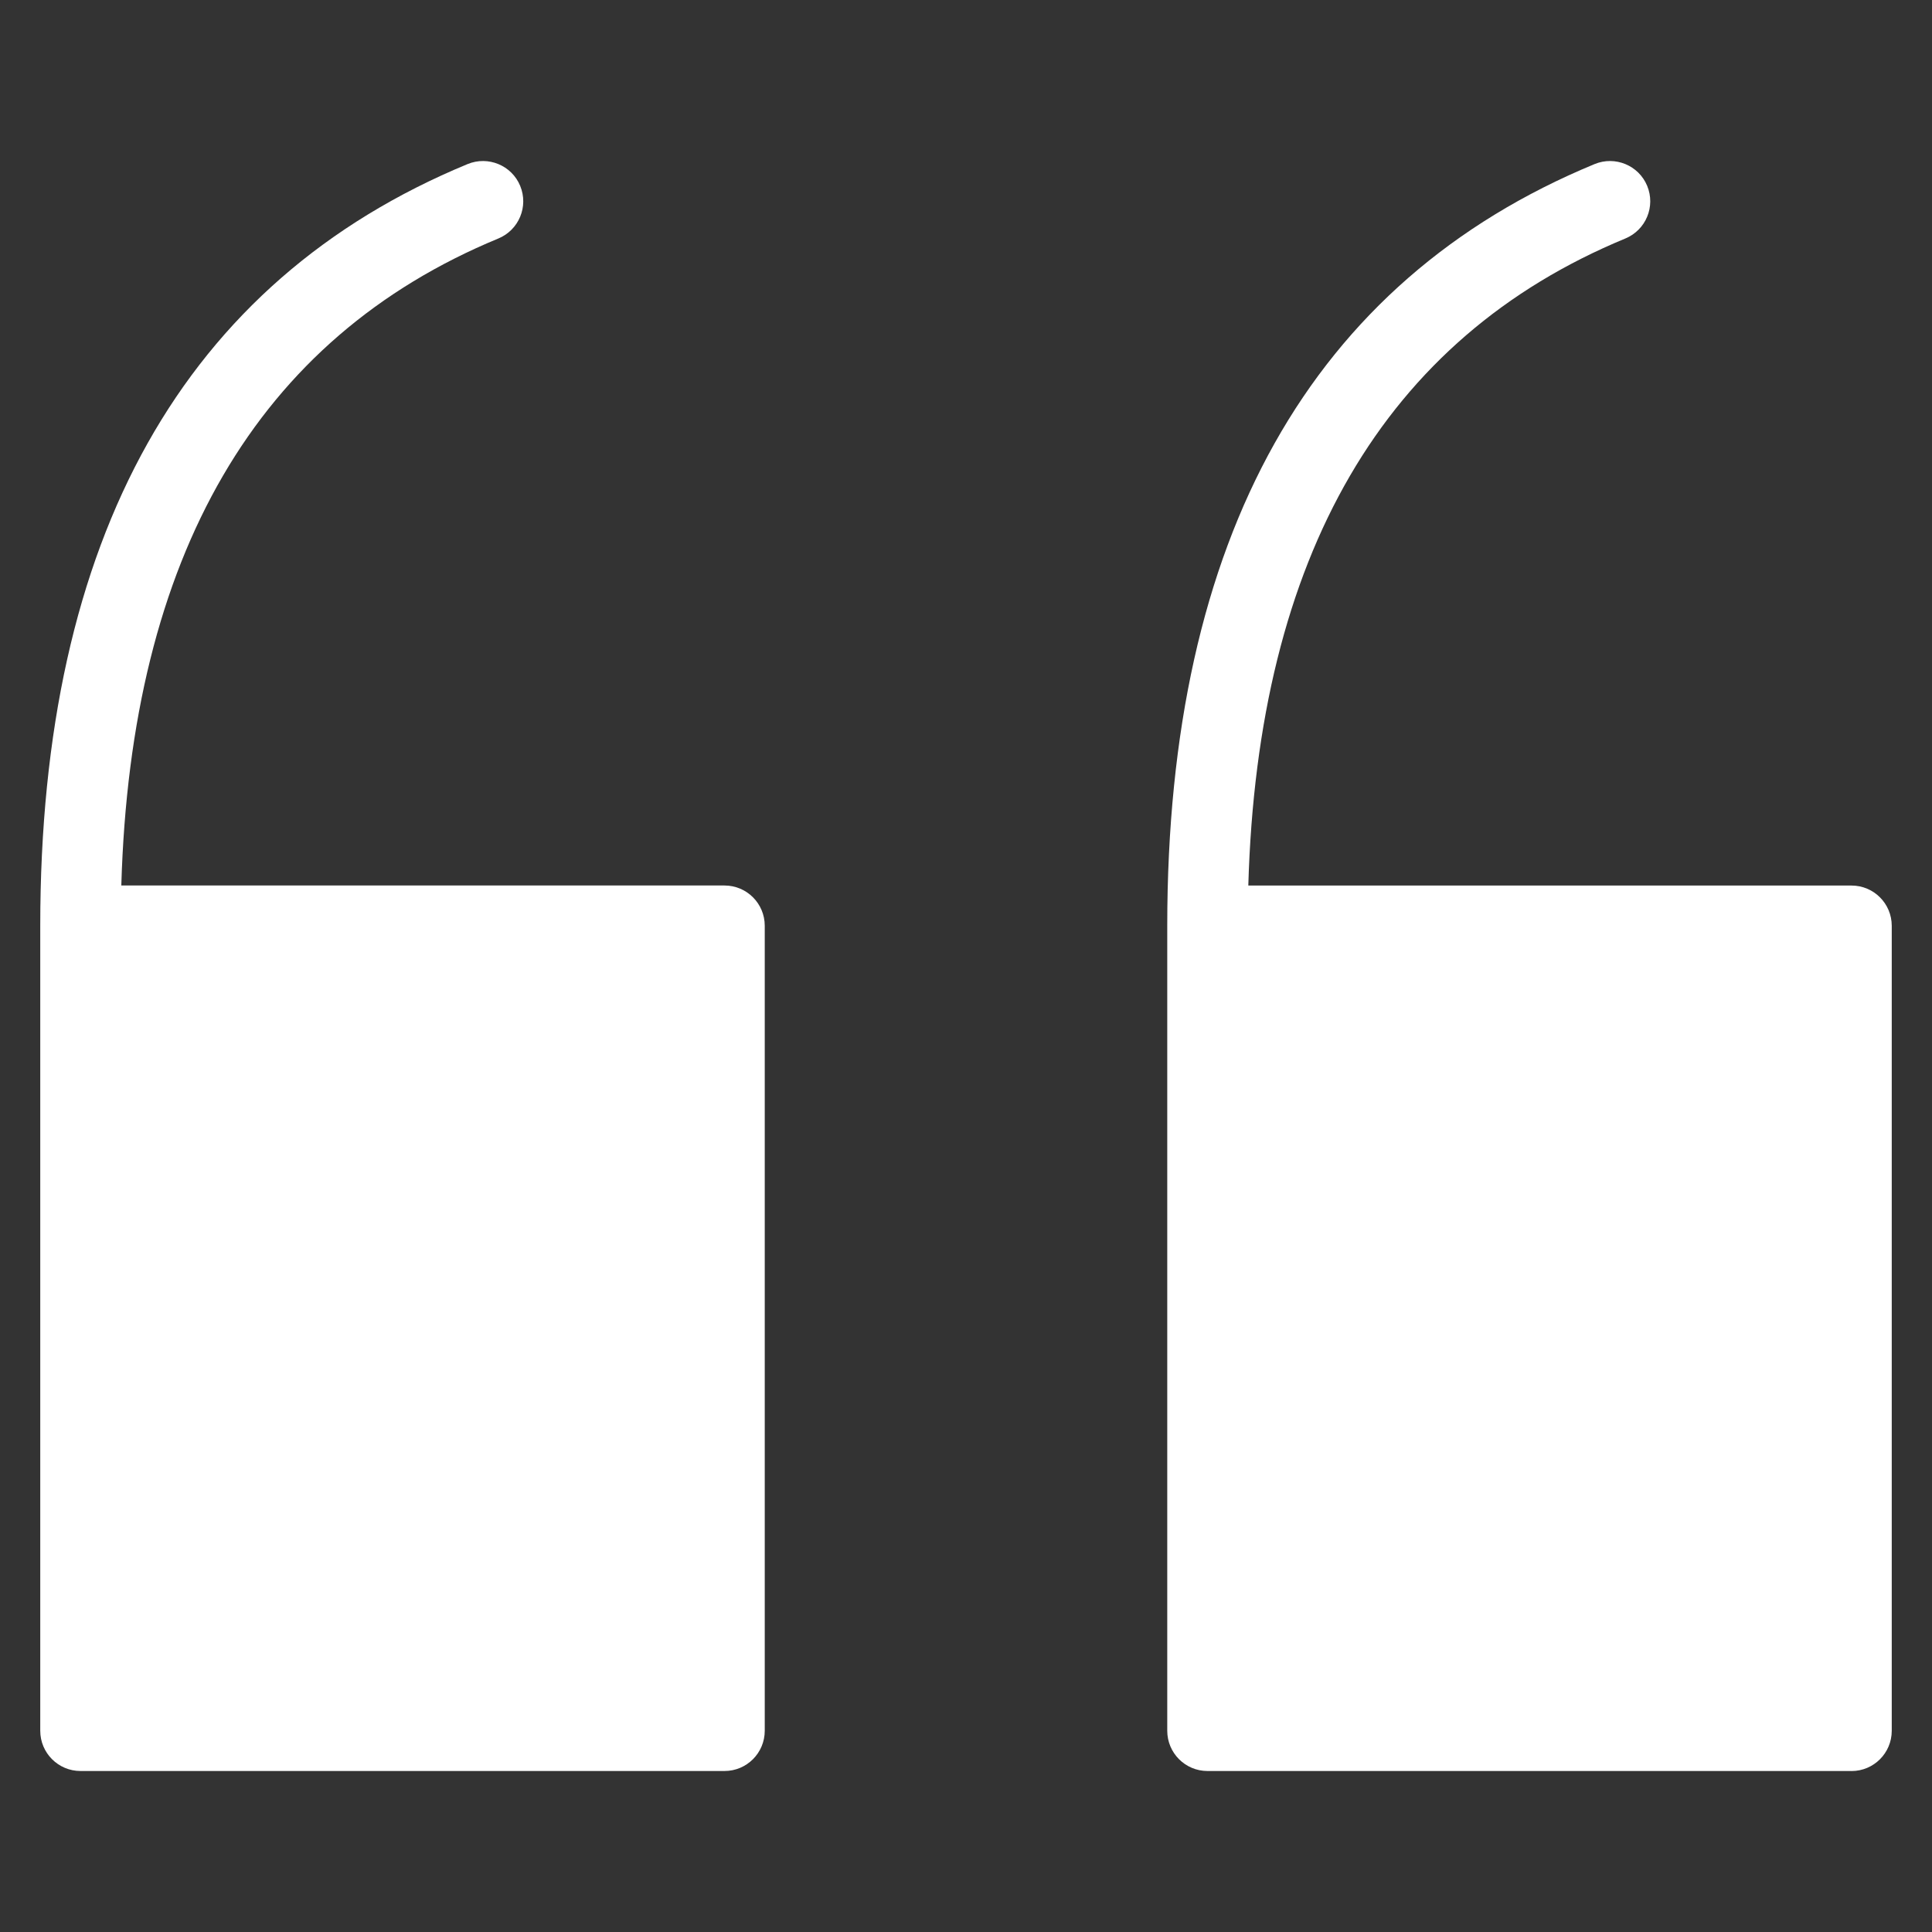
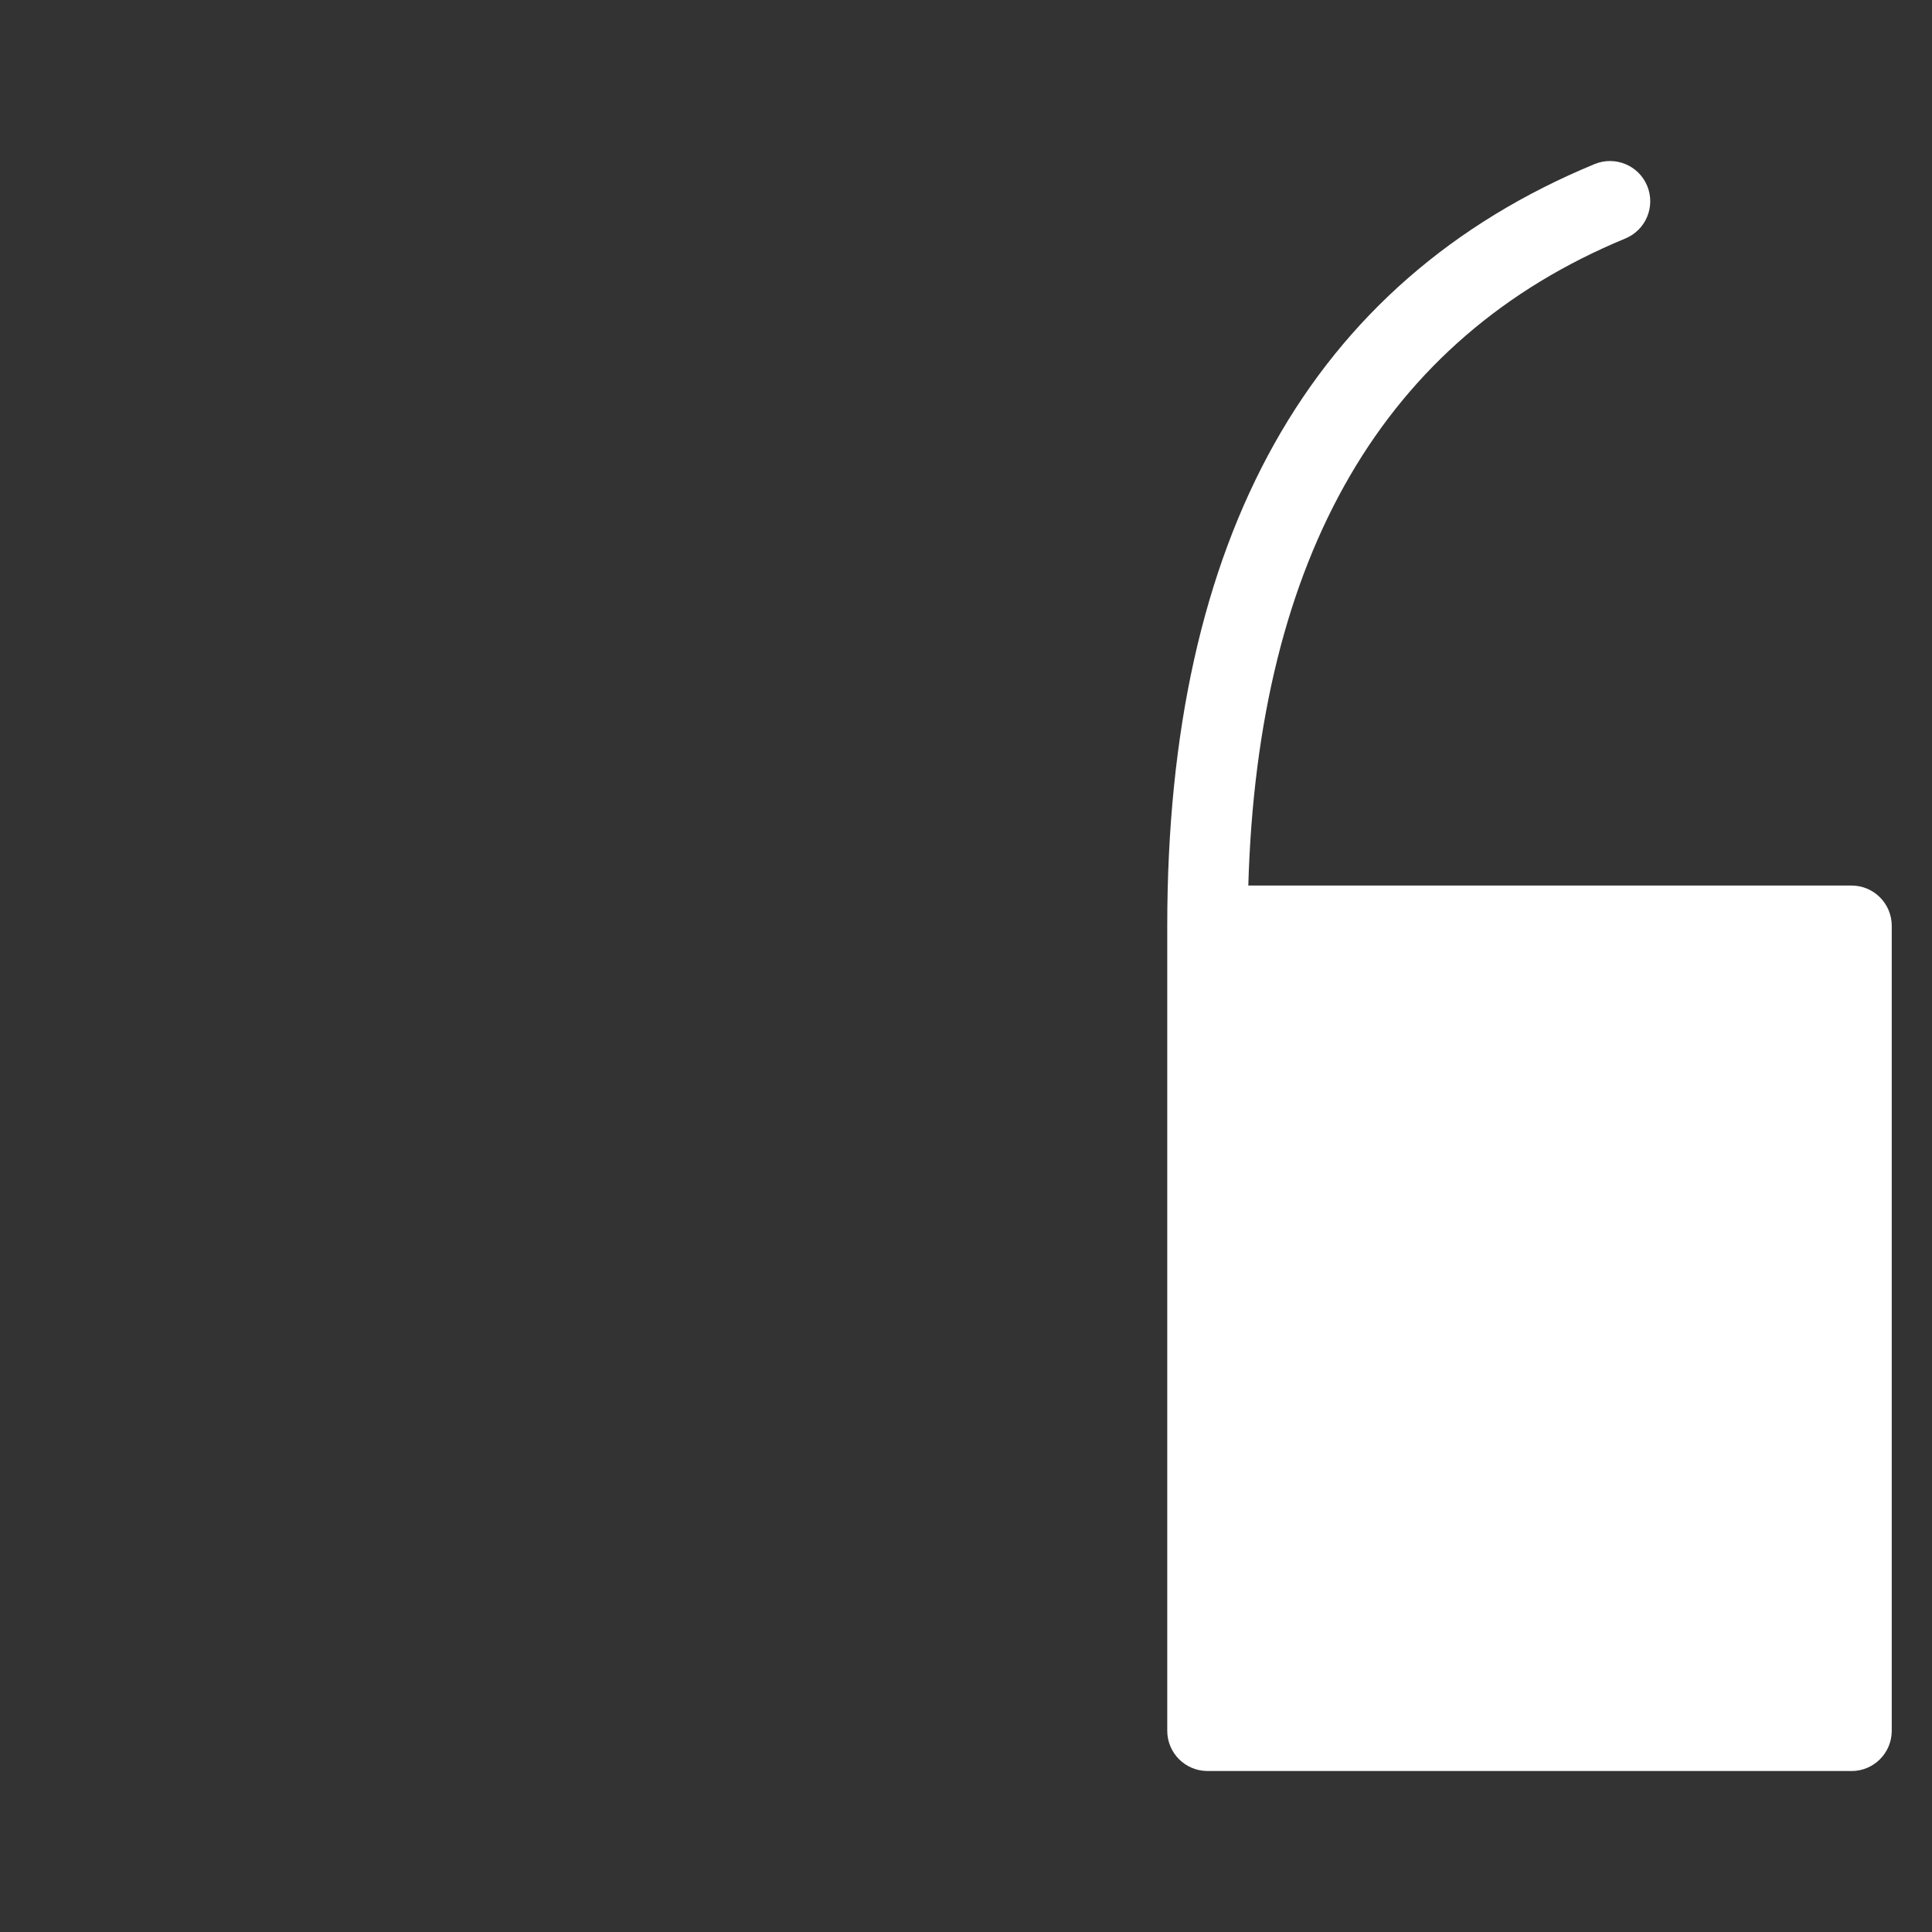
<svg xmlns="http://www.w3.org/2000/svg" width="48" height="48" viewBox="0 0 48 48">
  <rect x="0" y="0" width="48" height="48" fill="#333333" stroke="none" />
  <g class="nc-icon-wrapper" fill="#ffffff">
-     <path d="M18,44H2c-.553,0-1-.448-1-1V23C1,13.356,4.572,6.989,11.618,4.076c.509-.209,1.095,.031,1.306,.542s-.031,1.095-.542,1.307C6.396,8.399,3.248,13.805,3.014,22h14.986c.553,0,1,.448,1,1v20c0,.552-.447,1-1,1Z" fill="#ffffff" />
    <path d="M46,44H30c-.553,0-1-.448-1-1V23c0-9.644,3.572-16.011,10.618-18.924,.509-.209,1.095,.031,1.306,.542s-.031,1.095-.542,1.307c-5.985,2.475-9.134,7.881-9.368,16.076h14.986c.553,0,1,.448,1,1v20c0,.552-.447,1-1,1Z" fill="#ffffff" data-color="color-2" />
  </g>
</svg>